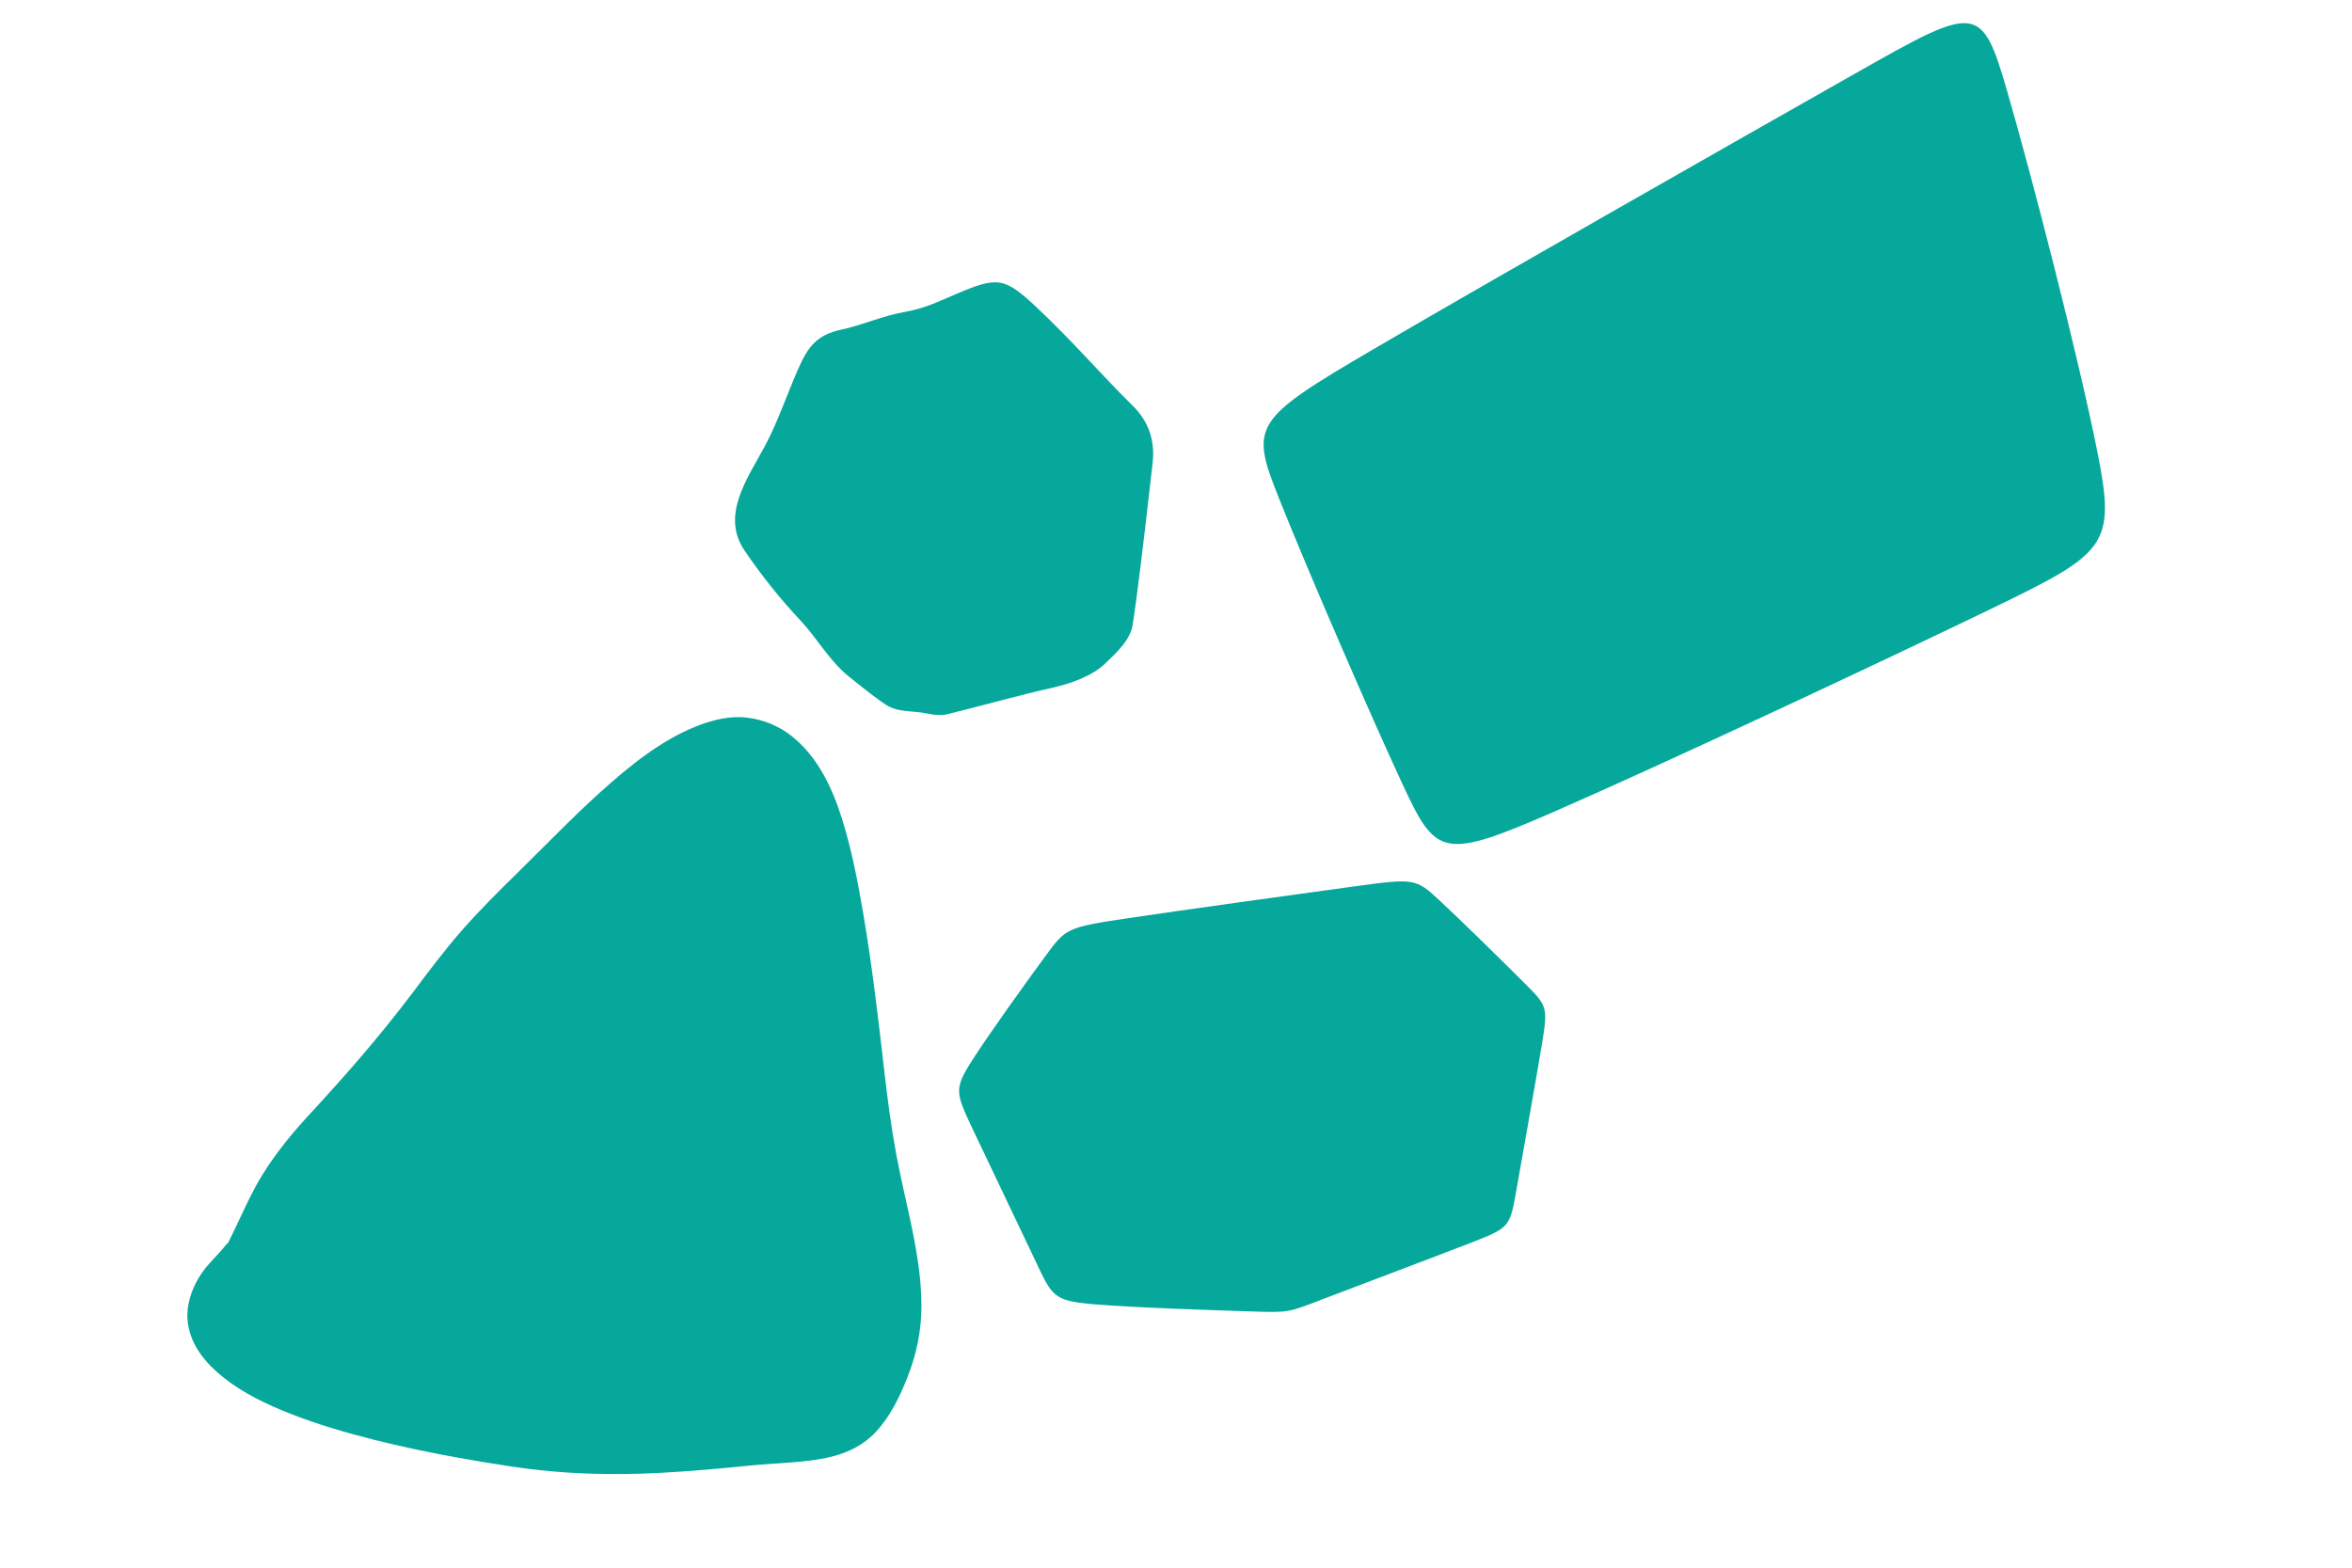
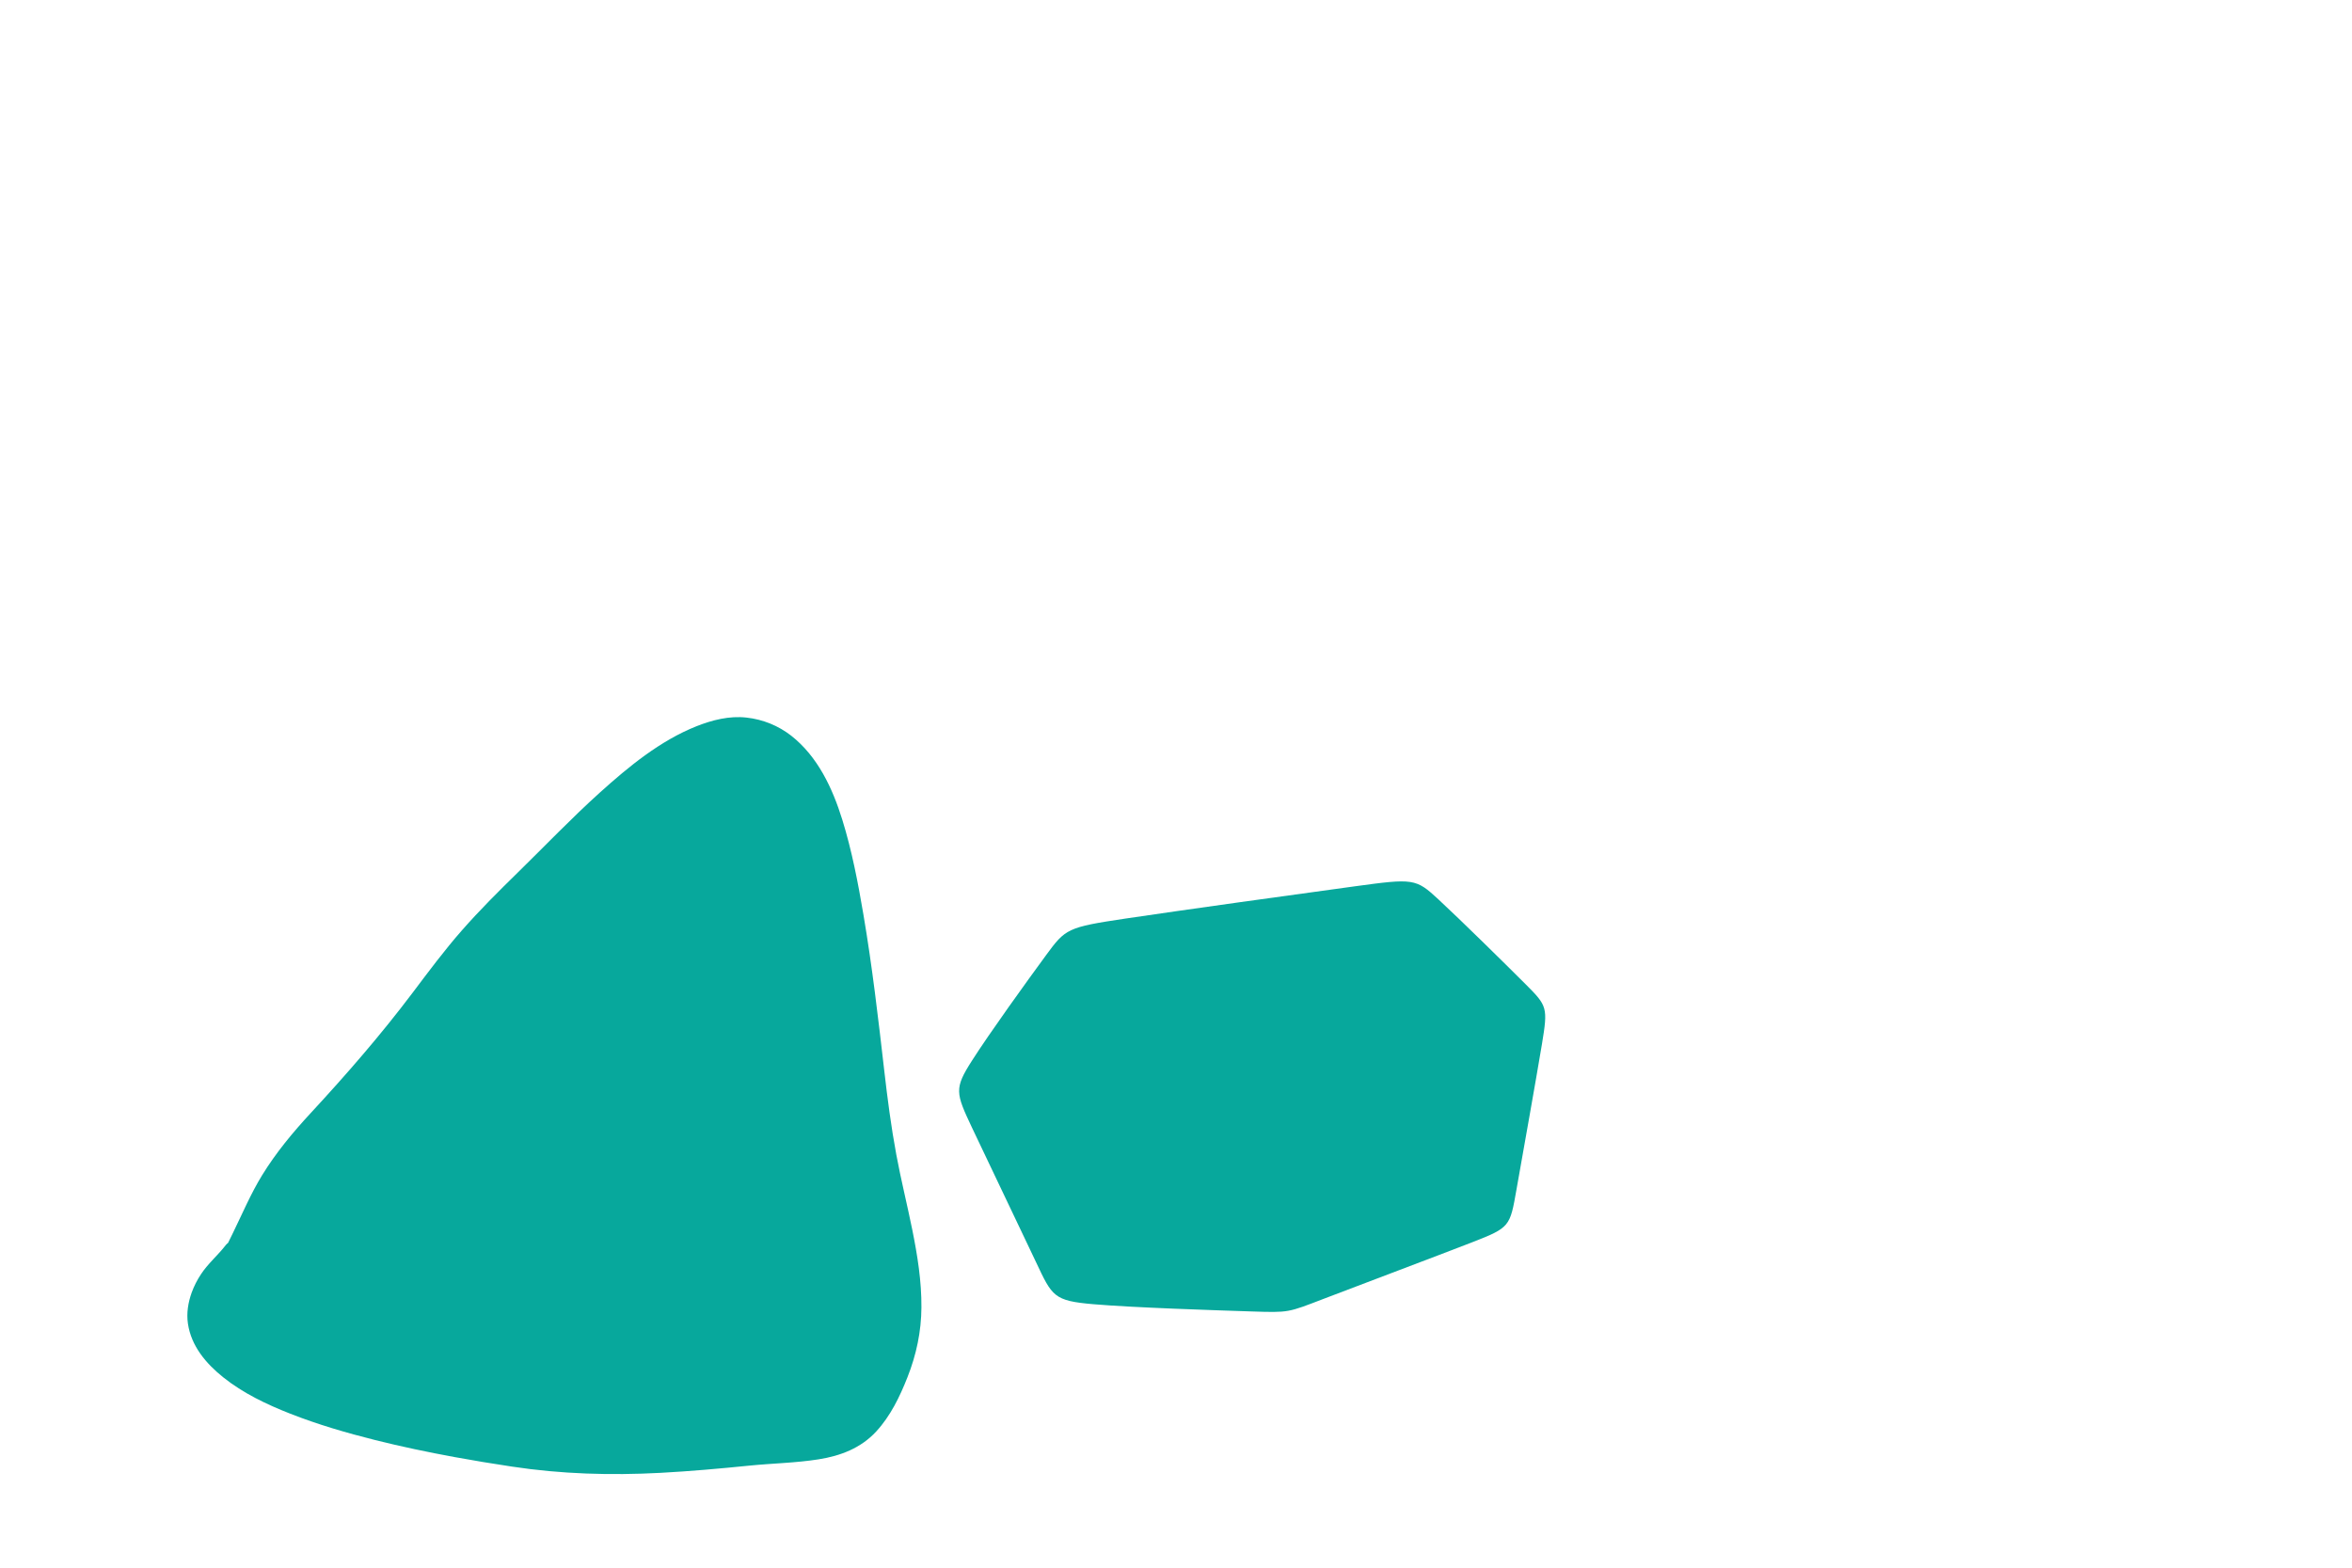
<svg xmlns="http://www.w3.org/2000/svg" width="3000" zoomAndPan="magnify" viewBox="0 0 2250 1500" height="2000" preserveAspectRatio="xMidYMid meet" version="1.0">
  <defs>
    <clipPath id="66b9b83dbf">
-       <path d="M 1208 22 L 2014 22 L 2014 808 L 1208 808 Z M 1208 22 " clip-rule="nonzero" />
-     </clipPath>
+       </clipPath>
    <clipPath id="b276283841">
      <path d="M 2127.945 473.527 L 1384.027 840.484 L 1151.445 368.977 L 1895.363 2.02 Z M 2127.945 473.527 " clip-rule="nonzero" />
    </clipPath>
    <clipPath id="26141536b3">
-       <path d="M 2127.945 473.527 L 1384.027 840.484 L 1151.445 368.977 L 1895.363 2.02 Z M 2127.945 473.527 " clip-rule="nonzero" />
+       <path d="M 2127.945 473.527 L 1384.027 840.484 L 1151.445 368.977 L 1895.363 2.02 M 2127.945 473.527 " clip-rule="nonzero" />
    </clipPath>
    <clipPath id="dc9edc289d">
-       <path d="M 703 270 L 1104 270 L 1104 684.496 L 703 684.496 Z M 703 270 " clip-rule="nonzero" />
-     </clipPath>
+       </clipPath>
    <clipPath id="6f860dbe09">
      <path d="M 917 843 L 1479 843 L 1479 1255.934 L 917 1255.934 Z M 917 843 " clip-rule="nonzero" />
    </clipPath>
    <clipPath id="604acb6db8">
      <path d="M 179 686 L 881.629 686 L 881.629 1411 L 179 1411 Z M 179 686 " clip-rule="nonzero" />
    </clipPath>
  </defs>
  <g clip-path="url(#66b9b83dbf)">
    <g clip-path="url(#b276283841)">
      <g clip-path="url(#26141536b3)">
        <path fill="#07a89c" d="M 2006.395 432.199 C 1988.586 342.812 1944.527 171.324 1919.984 86.754 C 1895.469 2.234 1890.605 4.637 1773.977 70.754 C 1657.348 136.871 1428.98 266.758 1313.57 334.289 C 1198.164 401.824 1195.68 407.082 1223.539 476.875 C 1251.395 546.668 1309.457 680.867 1341.57 750.055 C 1373.656 819.191 1379.715 823.297 1486.324 776.824 C 1592.902 730.301 1799.984 633.23 1907.82 581.078 C 2015.605 528.82 2024.203 521.586 2006.395 432.199 Z M 2006.395 432.199 " fill-opacity="1" fill-rule="evenodd" />
      </g>
    </g>
  </g>
  <g clip-path="url(#dc9edc289d)">
    <path fill="#07a89c" d="M 1057.203 634.922 C 1044.672 647.074 1023.281 654.289 1007.715 657.832 C 973.754 665.426 940.211 675.004 906.461 683.355 C 901.312 684.621 894.605 684.371 886.293 682.598 C 873.215 679.812 859.121 682.051 847.141 674.117 C 839.84 669.309 828.113 660.363 811.953 647.242 C 793.094 631.969 782.125 611.172 765.672 593.621 C 746.77 573.535 728.965 551.301 712.301 526.875 C 689.098 492.91 715.465 457.137 731.668 426.887 C 744.07 403.809 752.465 378.281 763.227 353.812 C 772.59 332.379 780.816 320.566 804.445 315.504 C 825.117 311.074 844.609 302.047 865.703 298.418 C 884.52 295.168 897.77 288.504 914.223 281.5 C 954.473 264.371 960.633 264.875 992.188 294.578 C 1027.164 327.484 1052.52 357.566 1083.699 388.324 C 1098.805 403.215 1105.09 421.441 1102.641 443 C 1093.402 524.723 1087.031 576.363 1083.531 597.84 C 1081.211 612.605 1068.215 624.25 1057.203 634.922 Z M 1057.203 634.922 " fill-opacity="1" fill-rule="nonzero" />
  </g>
  <g clip-path="url(#6f860dbe09)">
    <path fill="#07a89c" d="M 929.785 1014.902 C 946.801 988.25 982.195 939.133 1000.77 913.844 C 1019.312 888.586 1021.043 887.223 1076.375 878.949 C 1131.707 870.707 1240.676 855.586 1296.34 848.012 C 1352.004 840.434 1354.43 840.434 1376.062 860.57 C 1397.73 880.676 1438.605 920.891 1459.41 941.691 C 1480.215 962.496 1480.879 963.859 1475.062 999.086 C 1469.215 1034.312 1456.852 1103.402 1450.668 1138.461 C 1444.488 1173.52 1444.488 1174.551 1408.73 1188.477 C 1372.973 1202.398 1301.488 1229.219 1266.629 1242.609 C 1231.734 1256.004 1233.465 1256.004 1196.676 1254.809 C 1159.887 1253.609 1084.648 1251.184 1046.297 1247.93 C 1007.98 1244.672 1006.586 1240.551 990.969 1207.383 C 975.312 1174.219 945.438 1112.008 929.785 1078.844 C 914.133 1045.645 912.77 1041.523 929.785 1014.902 Z M 929.785 1014.902 " fill-opacity="1" fill-rule="evenodd" />
  </g>
  <g clip-path="url(#604acb6db8)">
    <path fill="#07a89c" d="M 872.734 1176.73 C 867.887 1152.723 861.918 1128.938 857.449 1104.855 C 852.469 1078 848.934 1050.906 845.84 1023.785 C 840.133 974.074 834.367 924.52 825.996 875.18 C 820.773 844.457 814.969 813.953 805.715 784.156 C 796.383 754.098 782.203 723.785 756.895 703.93 C 753.824 701.539 750.598 699.371 747.227 697.422 C 743.855 695.477 740.363 693.773 736.754 692.309 C 733.148 690.844 729.457 689.637 725.68 688.684 C 721.906 687.73 718.082 687.039 714.211 686.613 C 697.859 684.738 681.418 688.883 666.32 694.867 C 631.59 708.672 601.367 733.531 573.887 758.305 C 546.656 782.855 521.301 809.449 495.094 835.082 C 476.902 852.883 458.859 870.871 442.043 889.992 C 425.227 909.113 409.957 929.676 394.598 950.039 C 364.332 990.191 331.375 1028.094 297.254 1064.98 C 280.141 1083.48 264.113 1102.766 250.879 1124.27 C 239.906 1142.109 231.781 1161.422 222.613 1180.18 C 221.141 1183.199 219.664 1186.227 218.16 1189.254 C 217.289 1189.875 216.527 1190.613 215.875 1191.465 C 208.461 1201.066 199 1208.965 192.305 1219.148 C 188.645 1224.641 185.676 1230.484 183.395 1236.68 C 179.992 1246.152 178.285 1256.418 179.773 1266.484 C 182.961 1287.961 196.984 1304.551 213.441 1317.758 C 232.477 1333.031 255.082 1343.781 277.668 1352.656 C 304.098 1363.043 331.48 1371.012 359.004 1377.914 C 383.965 1384.18 409.223 1389.434 434.543 1394.102 C 452.863 1397.477 471.25 1400.484 489.691 1403.266 C 536.82 1410.43 584.125 1411.789 631.734 1409.262 C 660.18 1407.742 688.512 1405.199 716.836 1402.348 C 738.895 1400.133 761.227 1399.793 783.121 1396.328 C 804.09 1393.008 823.535 1385.594 838.184 1369.707 C 851.875 1354.859 860.77 1336.402 868.109 1317.781 C 876.605 1296.223 881.332 1274.168 881.461 1250.926 C 881.641 1225.953 877.664 1201.141 872.734 1176.73 Z M 872.734 1176.73 " fill-opacity="1" fill-rule="nonzero" />
  </g>
</svg>